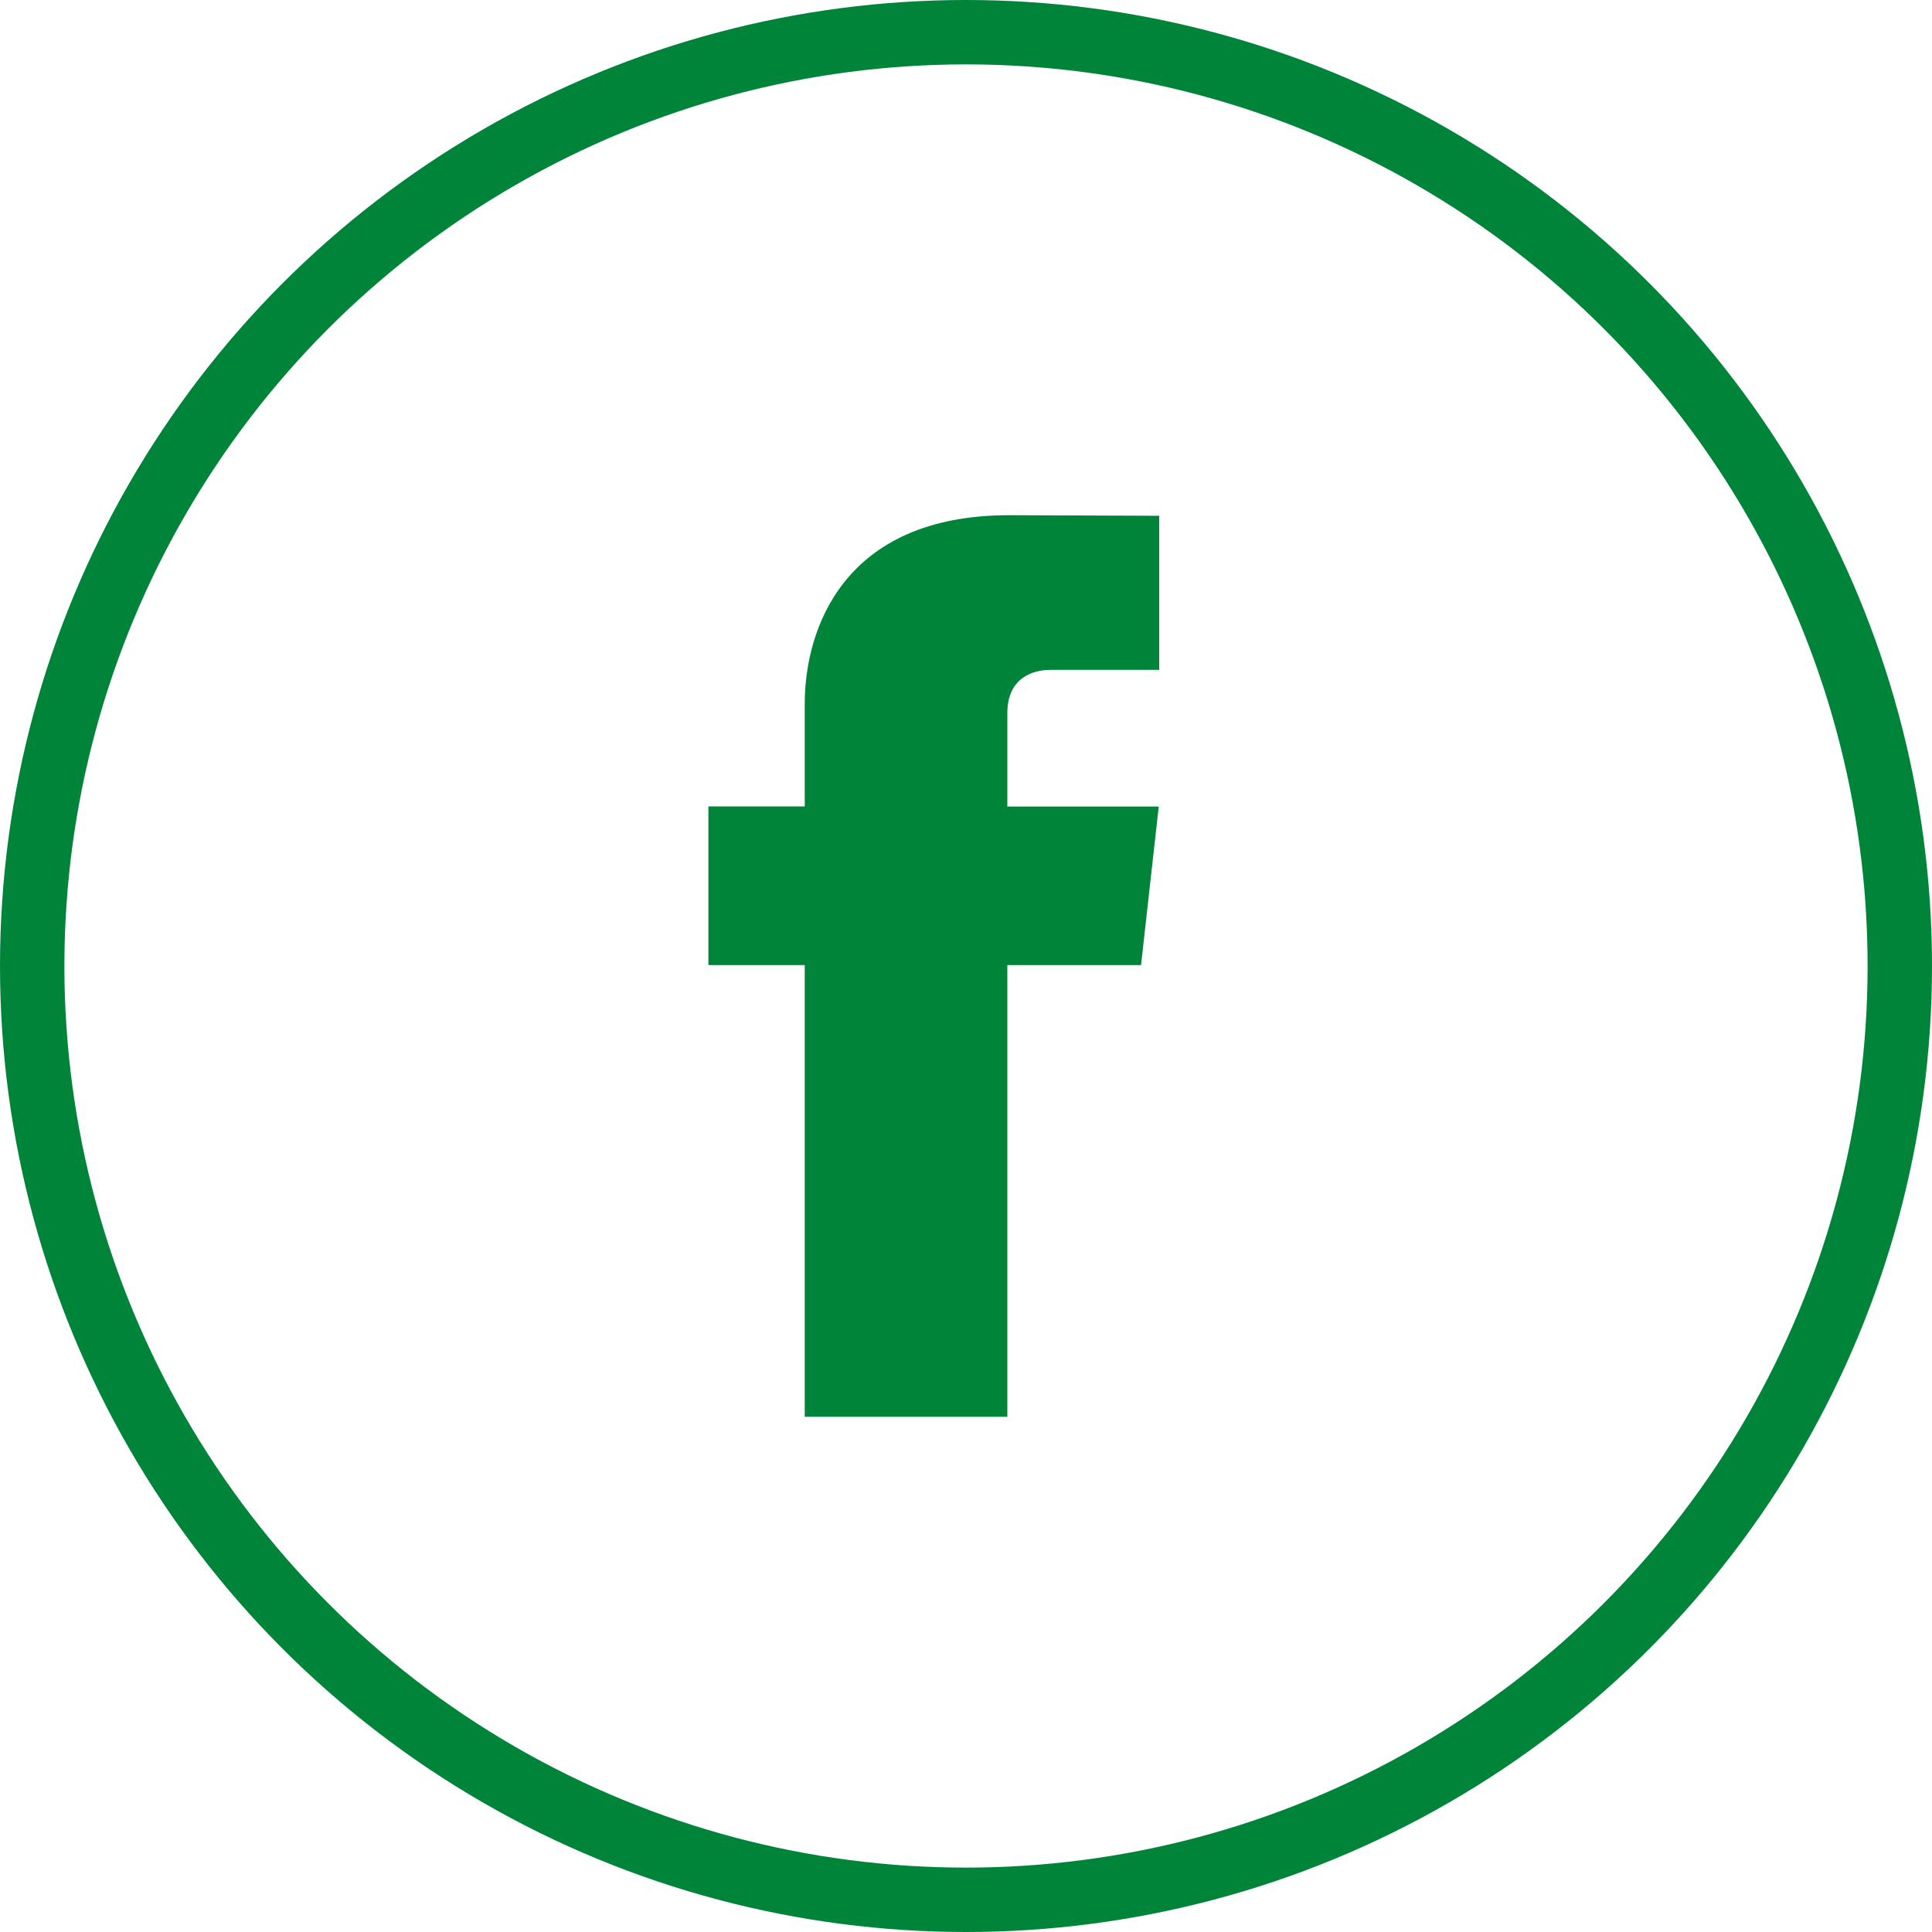
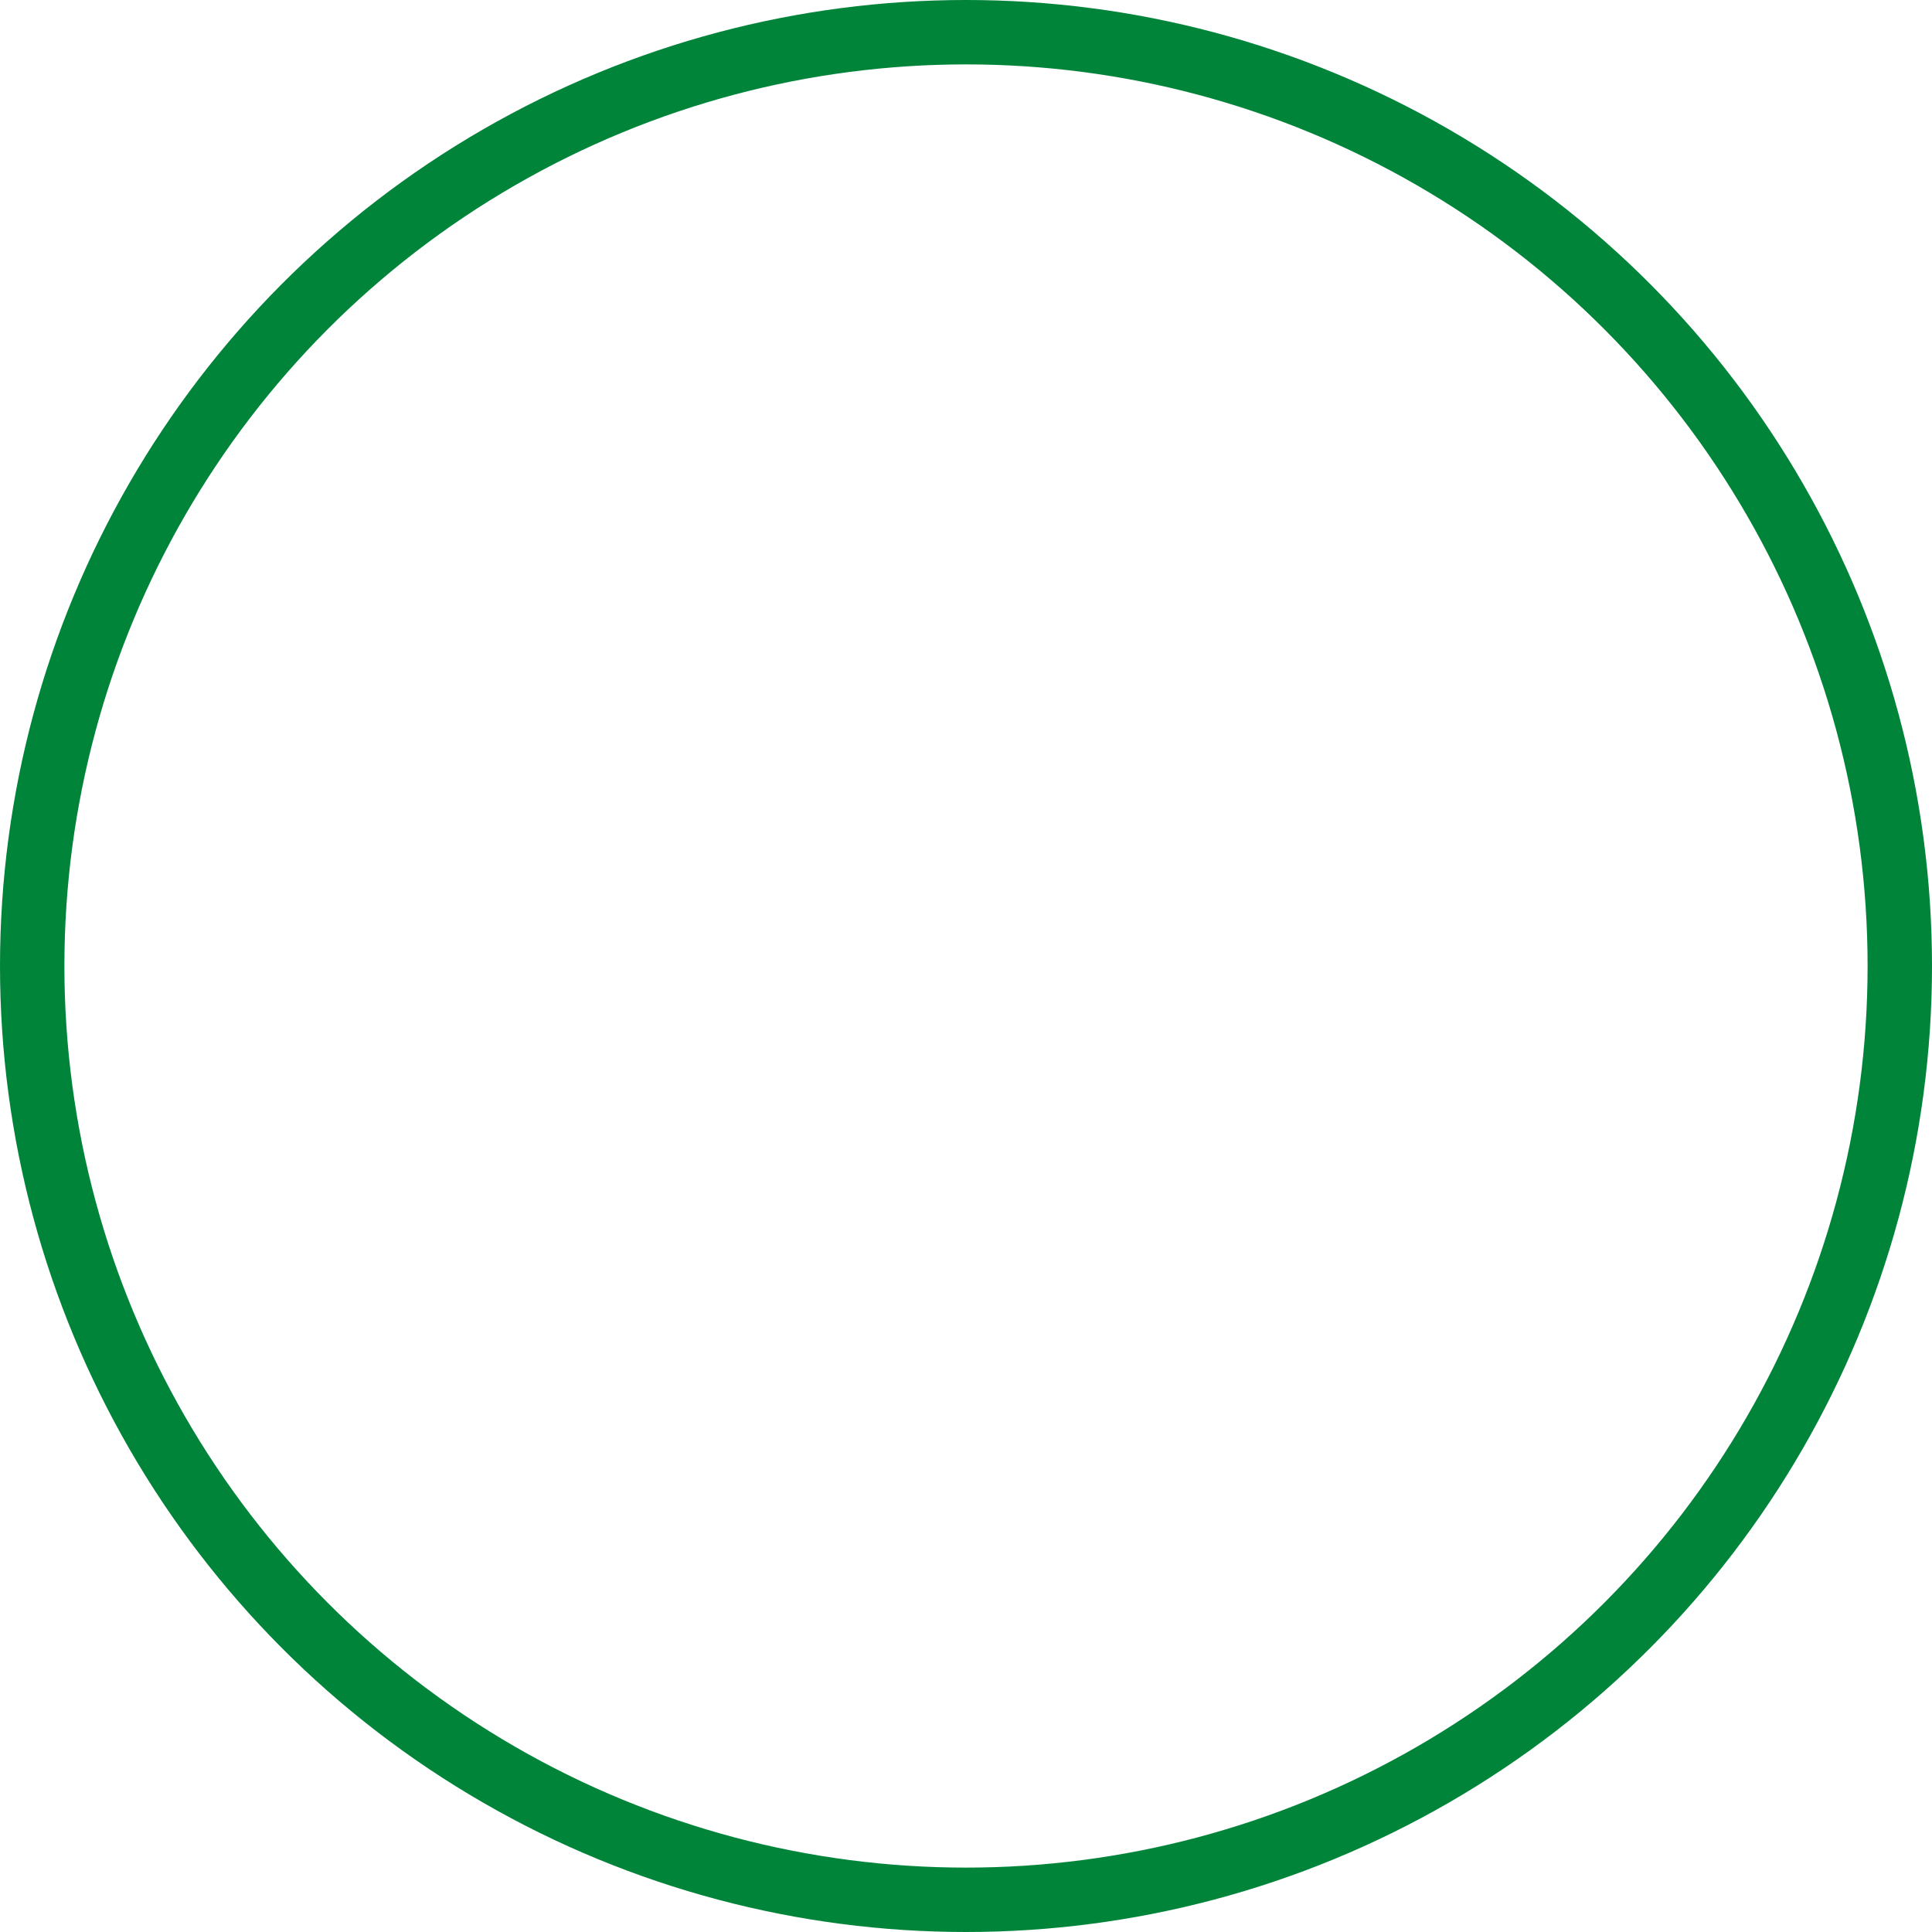
<svg xmlns="http://www.w3.org/2000/svg" width="30" height="30" viewBox="0 0 30 30" fill="none">
  <circle cx="15" cy="15" r="14.5" stroke="#00843A" />
-   <path d="M17.718 14.986H15.642V22H12.496V14.986H11V12.522H12.496V10.927C12.496 9.786 13.084 8 15.67 8L18 8.009V10.402H16.309C16.032 10.402 15.642 10.529 15.642 11.073V12.524H17.993L17.718 14.986Z" fill="#00843A" />
</svg>